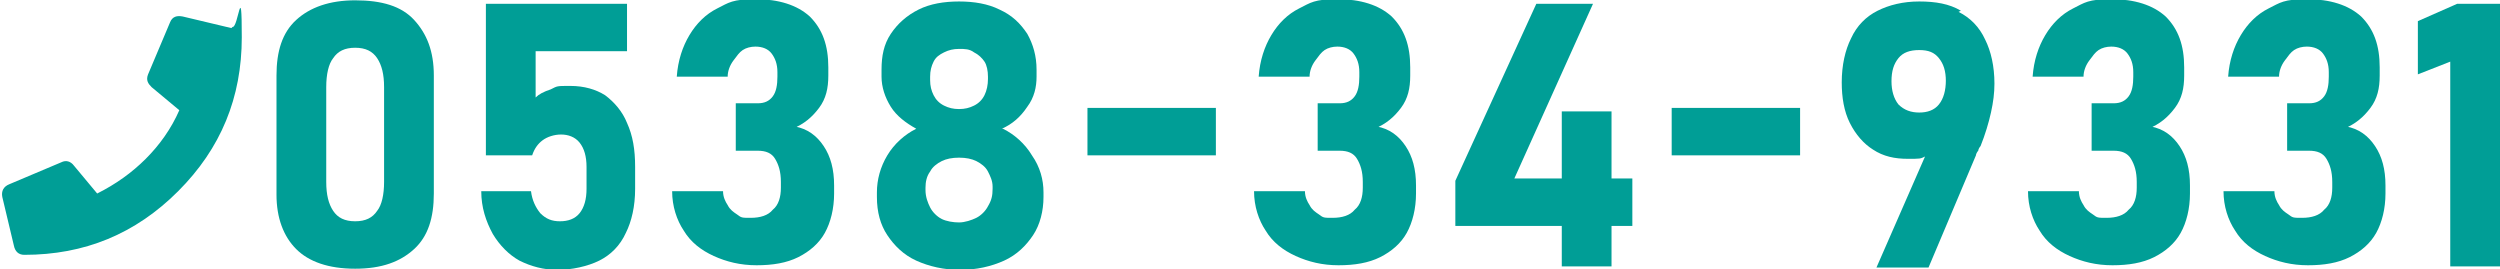
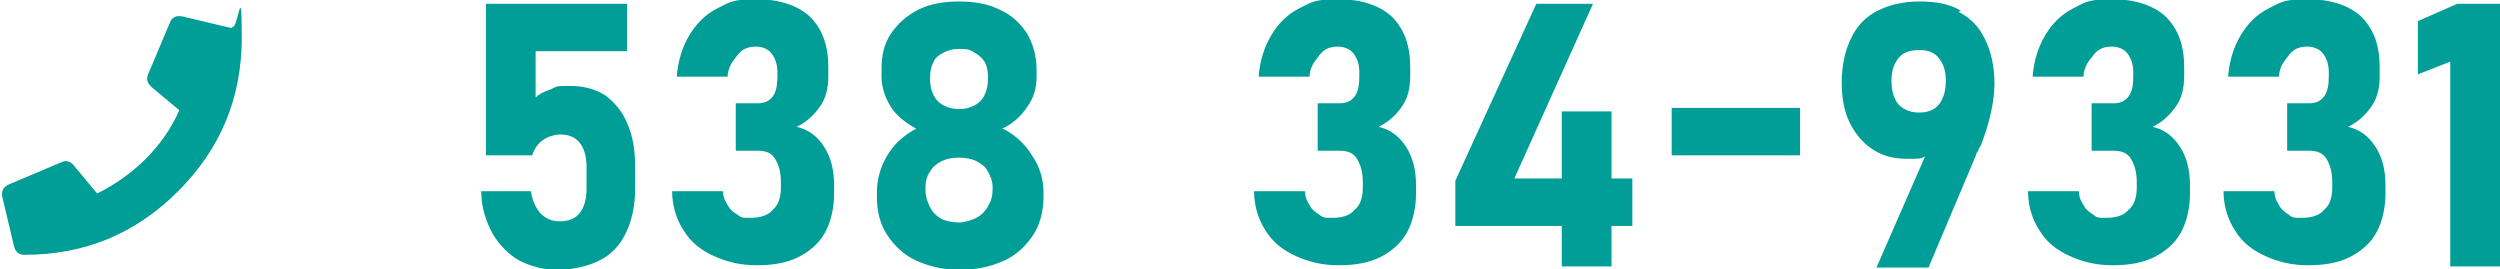
<svg xmlns="http://www.w3.org/2000/svg" width="76.2mm" height="8.2mm" version="1.1" viewBox="0 0 216.1 23.2">
  <defs>
    <style>
      .cls-1 {
        fill: #009e96;
      }
    </style>
  </defs>
  <g>
    <g id="_レイヤー_1" data-name="レイヤー_1">
      <g>
-         <path class="cls-1" d="M30.7,0c-2.2,0-3.9.6-5.1,1.7-1.2,1.1-1.7,2.7-1.7,4.8v10.3c0,2,.6,3.6,1.7,4.7s2.8,1.7,5.1,1.7,3.9-.6,5.1-1.7c1.2-1.1,1.7-2.7,1.7-4.8V6.5c0-2.1-.6-3.6-1.7-4.8s-2.8-1.7-5.1-1.7ZM33.2,15.7c0,1.1-.2,2-.6,2.5-.4.6-1,.9-1.9.9s-1.5-.3-1.9-.9c-.4-.6-.6-1.4-.6-2.5V7.5c0-1.1.2-2,.6-2.5.4-.6,1-.9,1.9-.9s1.5.3,1.9.9c.4.6.6,1.4.6,2.5v8.1Z" />
        <path class="cls-1" d="M52.3,8.2c-.8-.5-1.8-.8-3-.8s-1.1,0-1.7.3c-.6.2-1,.4-1.3.7v-4h7.9V.3h-12.2v13.1h4c.2-.6.5-1,.9-1.3.4-.3,1-.5,1.6-.5s1.2.2,1.6.7c.4.5.6,1.2.6,2.1v1.9c0,.9-.2,1.6-.6,2.1-.4.5-1,.7-1.7.7s-1.2-.2-1.7-.7c-.4-.5-.7-1.1-.8-1.9h0s-4.3,0-4.3,0h0c0,1.4.4,2.6,1,3.7.6,1,1.4,1.8,2.3,2.3,1,.5,2.1.8,3.3.8s2.6-.3,3.6-.8,1.8-1.3,2.3-2.4c.5-1,.8-2.3.8-3.8v-1.9c0-1.5-.2-2.7-.7-3.8-.4-1-1.1-1.8-1.9-2.4Z" />
        <path class="cls-1" d="M68.5,11.1c1-.4,1.7-1,2.3-1.8s.8-1.7.8-2.8v-.7c0-1.9-.5-3.3-1.6-4.4-1.1-1-2.7-1.5-4.7-1.5s-2.3.3-3.3.8c-1,.5-1.8,1.3-2.4,2.3-.6,1-1,2.2-1.1,3.6h4.4c0-.5.2-1,.5-1.4s.5-.7.8-.9c.3-.2.7-.3,1.1-.3.6,0,1.1.2,1.4.6.3.4.5.9.5,1.6v.4c0,.7-.1,1.3-.4,1.7-.3.4-.7.6-1.3.6h-1.9v4.1h1.9c.7,0,1.2.2,1.5.7s.5,1.1.5,2v.5c0,.8-.2,1.5-.7,1.9-.4.5-1.1.7-1.9.7s-.8,0-1.2-.3c-.3-.2-.6-.4-.8-.8-.2-.3-.4-.7-.4-1.2h-4.4c0,1.3.4,2.5,1,3.4.6,1,1.5,1.7,2.6,2.2,1.1.5,2.3.8,3.7.8s2.6-.2,3.6-.7c1-.5,1.8-1.2,2.3-2.1.5-.9.8-2.1.8-3.4v-.7c0-1.4-.3-2.5-.9-3.4-.6-.9-1.4-1.5-2.5-1.7Z" />
        <path class="cls-1" d="M86.6,11.1c.9-.4,1.6-1,2.2-1.9.6-.8.8-1.7.8-2.6v-.6c0-1.2-.3-2.2-.8-3.1-.6-.9-1.3-1.6-2.4-2.1-1-.5-2.2-.7-3.5-.7s-2.5.2-3.5.7c-1,.5-1.8,1.2-2.4,2.1-.6.9-.8,1.9-.8,3.1v.6c0,.9.3,1.8.8,2.6.5.8,1.3,1.4,2.2,1.9-1,.5-1.9,1.3-2.5,2.3s-.9,2.1-.9,3.2v.4c0,1.3.3,2.4.9,3.3s1.4,1.7,2.5,2.2c1.1.5,2.4.8,3.8.8s2.7-.3,3.8-.8c1.1-.5,1.9-1.3,2.5-2.2s.9-2.1.9-3.3v-.4c0-1.1-.3-2.2-1-3.2-.6-1-1.5-1.8-2.5-2.3ZM80.4,6.6c0-.5.1-.9.3-1.3.2-.4.5-.6.9-.8.4-.2.8-.3,1.3-.3s.9,0,1.3.3c.4.2.7.5.9.8s.3.8.3,1.3v.2c0,.5-.1,1-.3,1.4s-.5.7-.9.9c-.4.2-.8.3-1.3.3s-.9-.1-1.3-.3c-.4-.2-.7-.5-.9-.9-.2-.4-.3-.8-.3-1.3v-.2ZM85.8,16.3c0,.6-.1,1-.4,1.5-.2.4-.6.8-1,1-.4.2-1,.4-1.5.4s-1.1-.1-1.5-.3c-.4-.2-.8-.6-1-1-.2-.4-.4-.9-.4-1.5v-.2c0-.5.1-1,.4-1.4.2-.4.6-.7,1-.9.4-.2.9-.3,1.5-.3s1.1.1,1.5.3c.4.2.8.5,1,.9.2.4.4.8.4,1.3v.2Z" />
-         <rect class="cls-1" x="94" y="9.3" width="11.1" height="4.1" />
        <path class="cls-1" d="M118.8,11.1c1-.4,1.7-1,2.3-1.8s.8-1.7.8-2.8v-.7c0-1.9-.5-3.3-1.6-4.4-1.1-1-2.7-1.5-4.7-1.5s-2.3.3-3.3.8c-1,.5-1.8,1.3-2.4,2.3-.6,1-1,2.2-1.1,3.6h4.4c0-.5.2-1,.5-1.4s.5-.7.8-.9c.3-.2.7-.3,1.1-.3.6,0,1.1.2,1.4.6.3.4.5.9.5,1.6v.4c0,.7-.1,1.3-.4,1.7-.3.4-.7.6-1.3.6h-1.9v4.1h1.9c.7,0,1.2.2,1.5.7s.5,1.1.5,2v.5c0,.8-.2,1.5-.7,1.9-.4.5-1.1.7-1.9.7s-.8,0-1.2-.3c-.3-.2-.6-.4-.8-.8-.2-.3-.4-.7-.4-1.2h-4.4c0,1.3.4,2.5,1,3.4.6,1,1.5,1.7,2.6,2.2,1.1.5,2.3.8,3.7.8s2.6-.2,3.6-.7c1-.5,1.8-1.2,2.3-2.1.5-.9.8-2.1.8-3.4v-.7c0-1.4-.3-2.5-.9-3.4-.6-.9-1.4-1.5-2.5-1.7Z" />
        <polygon class="cls-1" points="139.3 9.6 135 9.6 135 15.4 130.9 15.4 137.7 .3 132.8 .3 125.8 15.6 125.8 19.5 135 19.5 135 23 139.3 23 139.3 19.5 141.1 19.5 141.1 15.4 139.3 15.4 139.3 9.6" />
        <rect class="cls-1" x="144.5" y="9.3" width="11.1" height="4.1" />
        <path class="cls-1" d="M169.5.9c-1-.6-2.2-.8-3.6-.8s-2.6.3-3.6.8c-1,.5-1.8,1.3-2.3,2.4-.5,1-.8,2.3-.8,3.8h0c0,1.3.2,2.5.7,3.5.5,1,1.2,1.8,2,2.3.9.6,1.9.8,3,.8s1.1,0,1.5-.2l-4.2,9.6h4.5l4.1-9.7c0-.1.1-.3.2-.4,0-.1.1-.3.2-.4.4-1,.7-2,.9-2.9.2-.9.3-1.7.3-2.5h0c0-1.5-.3-2.8-.8-3.8-.5-1.1-1.3-1.9-2.3-2.4ZM168.2,6.9c0,.9-.2,1.6-.6,2.1-.4.5-1,.7-1.7.7s-1.3-.2-1.8-.7c-.4-.5-.6-1.2-.6-2h0c0-.9.2-1.5.6-2,.4-.5,1-.7,1.8-.7s1.3.2,1.7.7c.4.5.6,1.1.6,2h0Z" />
        <path class="cls-1" d="M185.7,11.1c1-.4,1.7-1,2.3-1.8s.8-1.7.8-2.8v-.7c0-1.9-.5-3.3-1.6-4.4-1.1-1-2.7-1.5-4.7-1.5s-2.3.3-3.3.8c-1,.5-1.8,1.3-2.4,2.3-.6,1-1,2.2-1.1,3.6h4.4c0-.5.2-1,.5-1.4s.5-.7.8-.9c.3-.2.7-.3,1.1-.3.6,0,1.1.2,1.4.6.3.4.5.9.5,1.6v.4c0,.7-.1,1.3-.4,1.7-.3.4-.7.6-1.3.6h-1.9v4.1h1.9c.7,0,1.2.2,1.5.7s.5,1.1.5,2v.5c0,.8-.2,1.5-.7,1.9-.4.5-1.1.7-1.9.7s-.8,0-1.2-.3c-.3-.2-.6-.4-.8-.8-.2-.3-.4-.7-.4-1.2h-4.4c0,1.3.4,2.5,1,3.4.6,1,1.5,1.7,2.6,2.2,1.1.5,2.3.8,3.7.8s2.6-.2,3.6-.7c1-.5,1.8-1.2,2.3-2.1.5-.9.8-2.1.8-3.4v-.7c0-1.4-.3-2.5-.9-3.4-.6-.9-1.4-1.5-2.5-1.7Z" />
        <path class="cls-1" d="M202.6,11.1c1-.4,1.7-1,2.3-1.8s.8-1.7.8-2.8v-.7c0-1.9-.5-3.3-1.6-4.4-1.1-1-2.7-1.5-4.7-1.5s-2.3.3-3.3.8c-1,.5-1.8,1.3-2.4,2.3-.6,1-1,2.2-1.1,3.6h4.4c0-.5.2-1,.5-1.4s.5-.7.8-.9c.3-.2.7-.3,1.1-.3.6,0,1.1.2,1.4.6.3.4.5.9.5,1.6v.4c0,.7-.1,1.3-.4,1.7-.3.4-.7.6-1.3.6h-1.9v4.1h1.9c.7,0,1.2.2,1.5.7s.5,1.1.5,2v.5c0,.8-.2,1.5-.7,1.9-.4.5-1.1.7-1.9.7s-.8,0-1.2-.3c-.3-.2-.6-.4-.8-.8-.2-.3-.4-.7-.4-1.2h-4.4c0,1.3.4,2.5,1,3.4.6,1,1.5,1.7,2.6,2.2,1.1.5,2.3.8,3.7.8s2.6-.2,3.6-.7c1-.5,1.8-1.2,2.3-2.1.5-.9.8-2.1.8-3.4v-.7c0-1.4-.3-2.5-.9-3.4-.6-.9-1.4-1.5-2.5-1.7Z" />
        <polygon class="cls-1" points="212.4 .3 209 1.8 209 6.4 211.8 5.3 211.8 23 216.1 23 216.1 .3 212.4 .3" />
        <path class="cls-1" d="M20,2.4l-4.2-1c-.5-.1-.9,0-1.1.5l-1.9,4.5c-.2.5,0,.8.3,1.1l2.4,2c-.7,1.6-1.7,3-2.9,4.2-1.2,1.2-2.6,2.2-4.2,3l-2-2.4c-.3-.4-.7-.5-1.1-.3l-4.5,1.9c-.5.2-.7.6-.6,1.1l1,4.2c.1.5.4.8.9.8,5.2,0,9.6-1.8,13.3-5.5,3.7-3.7,5.5-8.1,5.5-13.3s-.3-.8-.8-.9Z" />
      </g>
    </g>
  </g>
</svg>